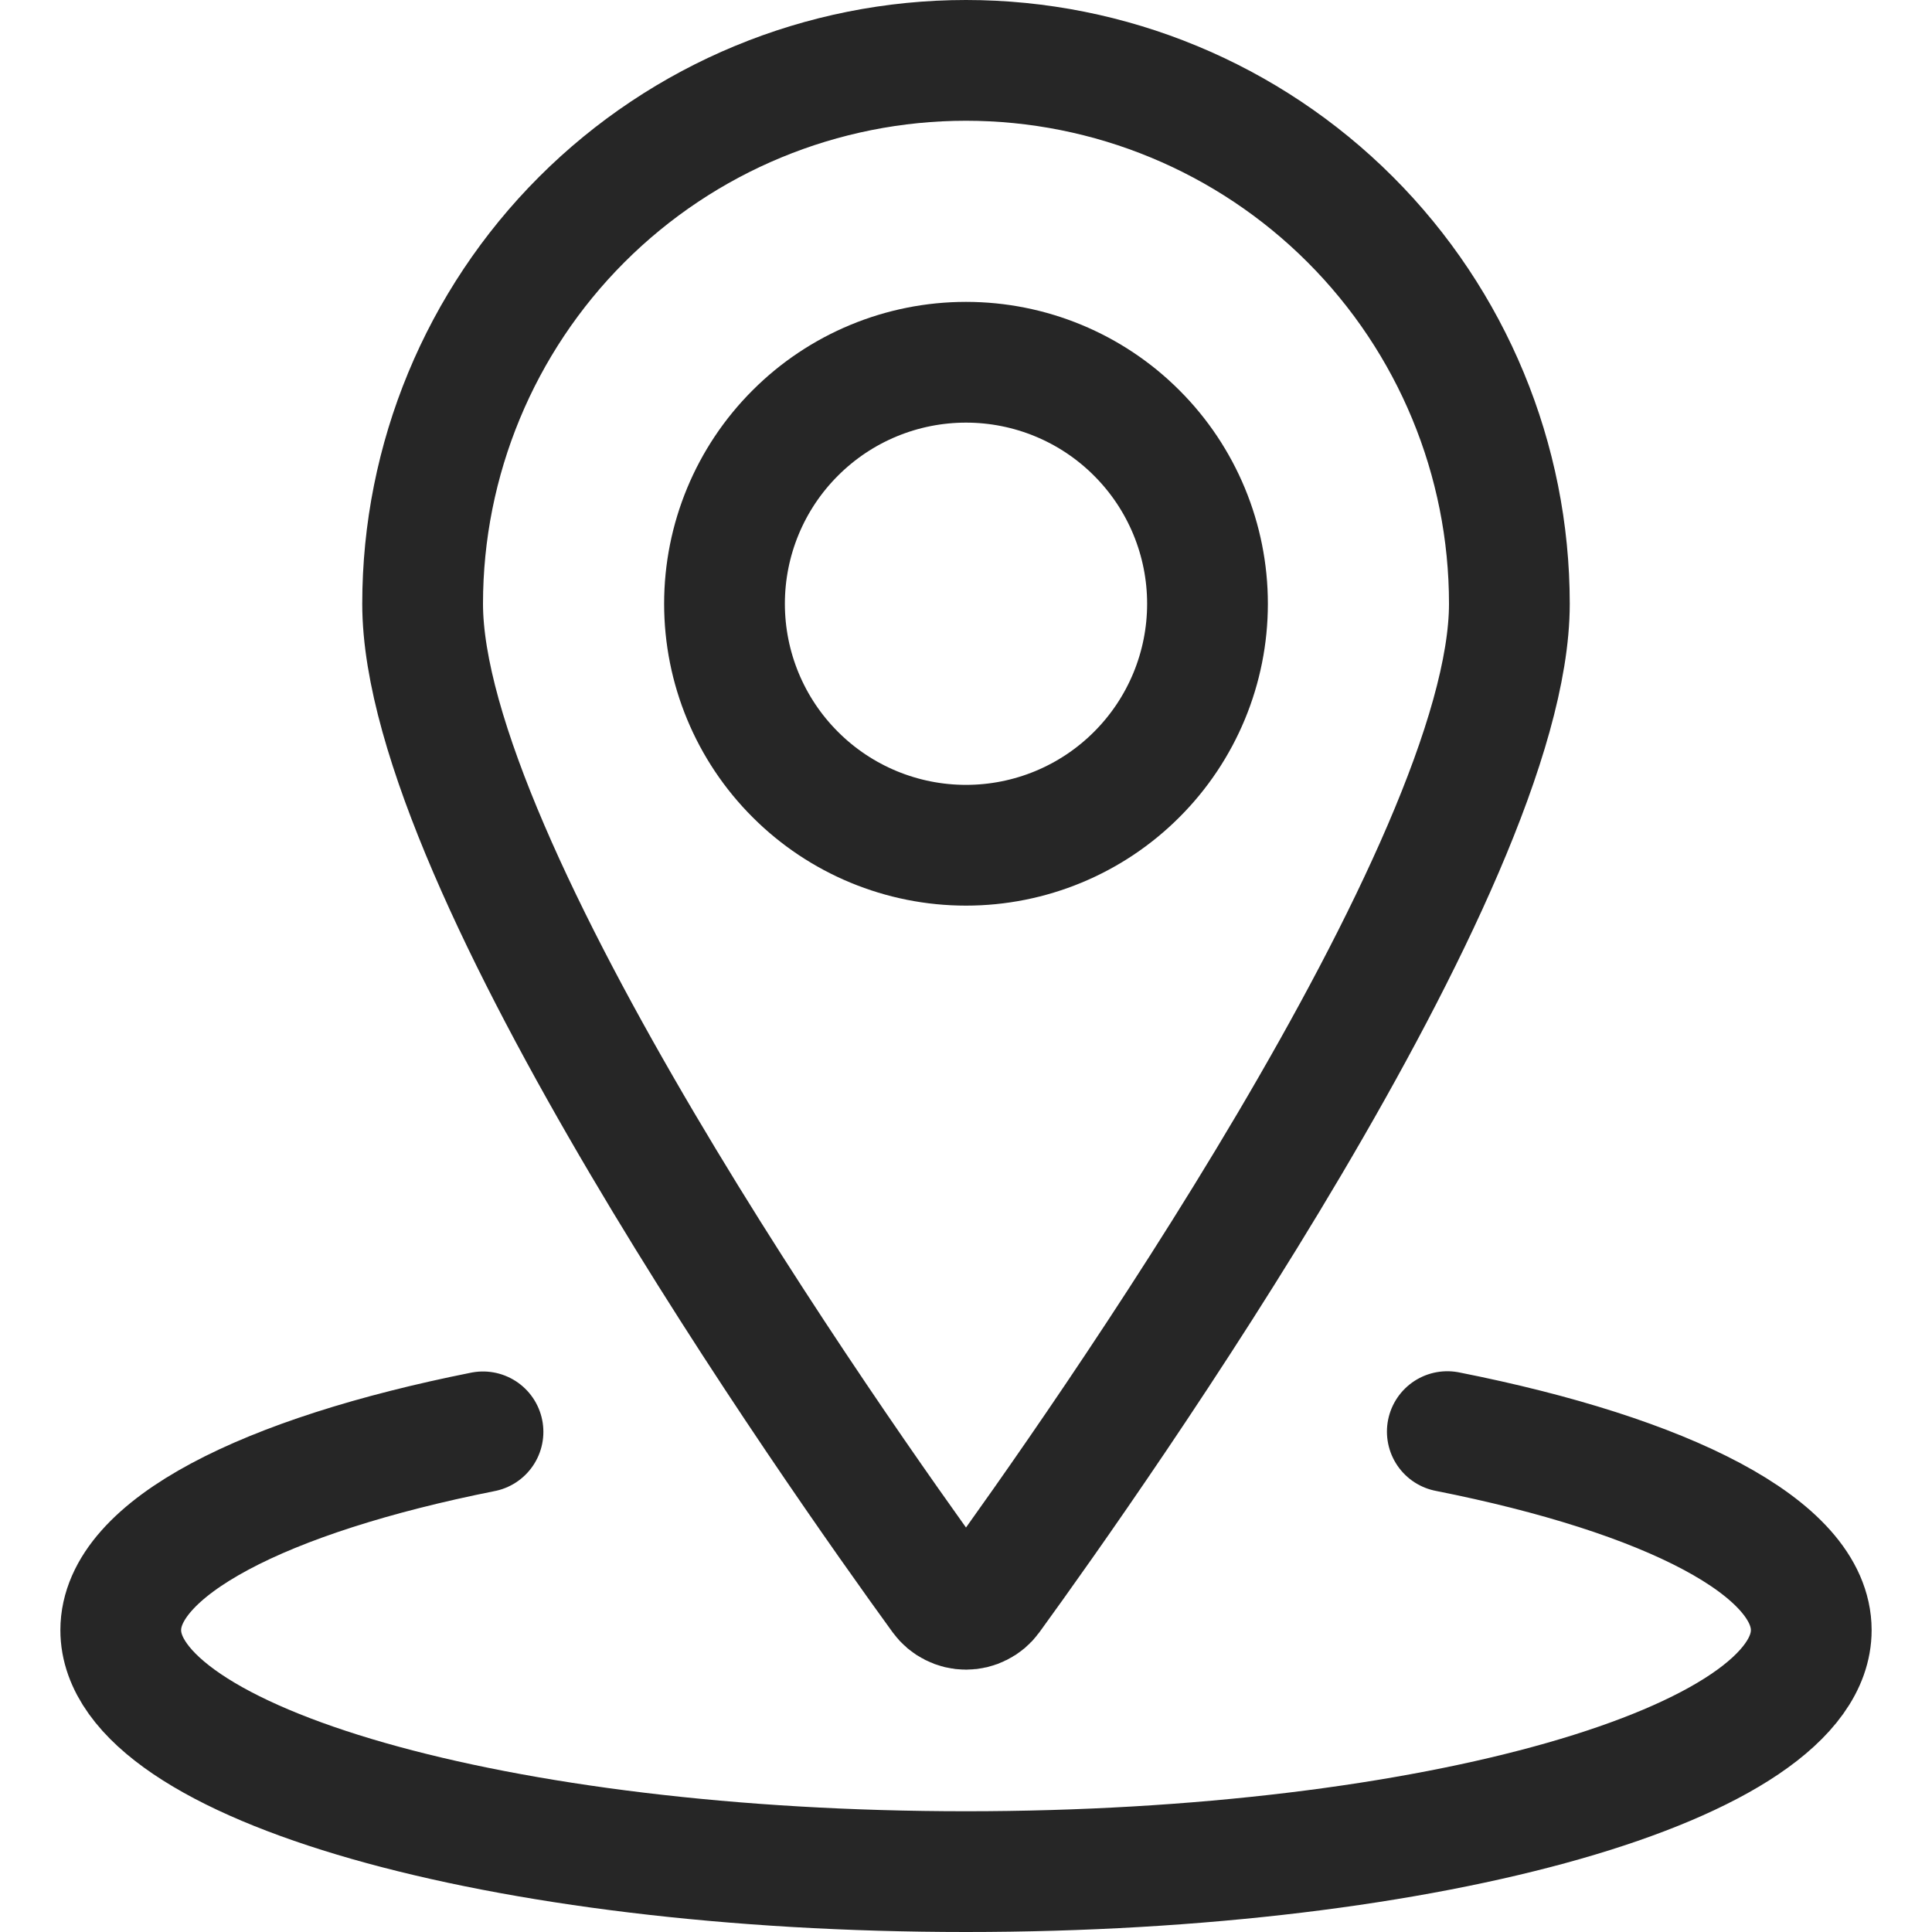
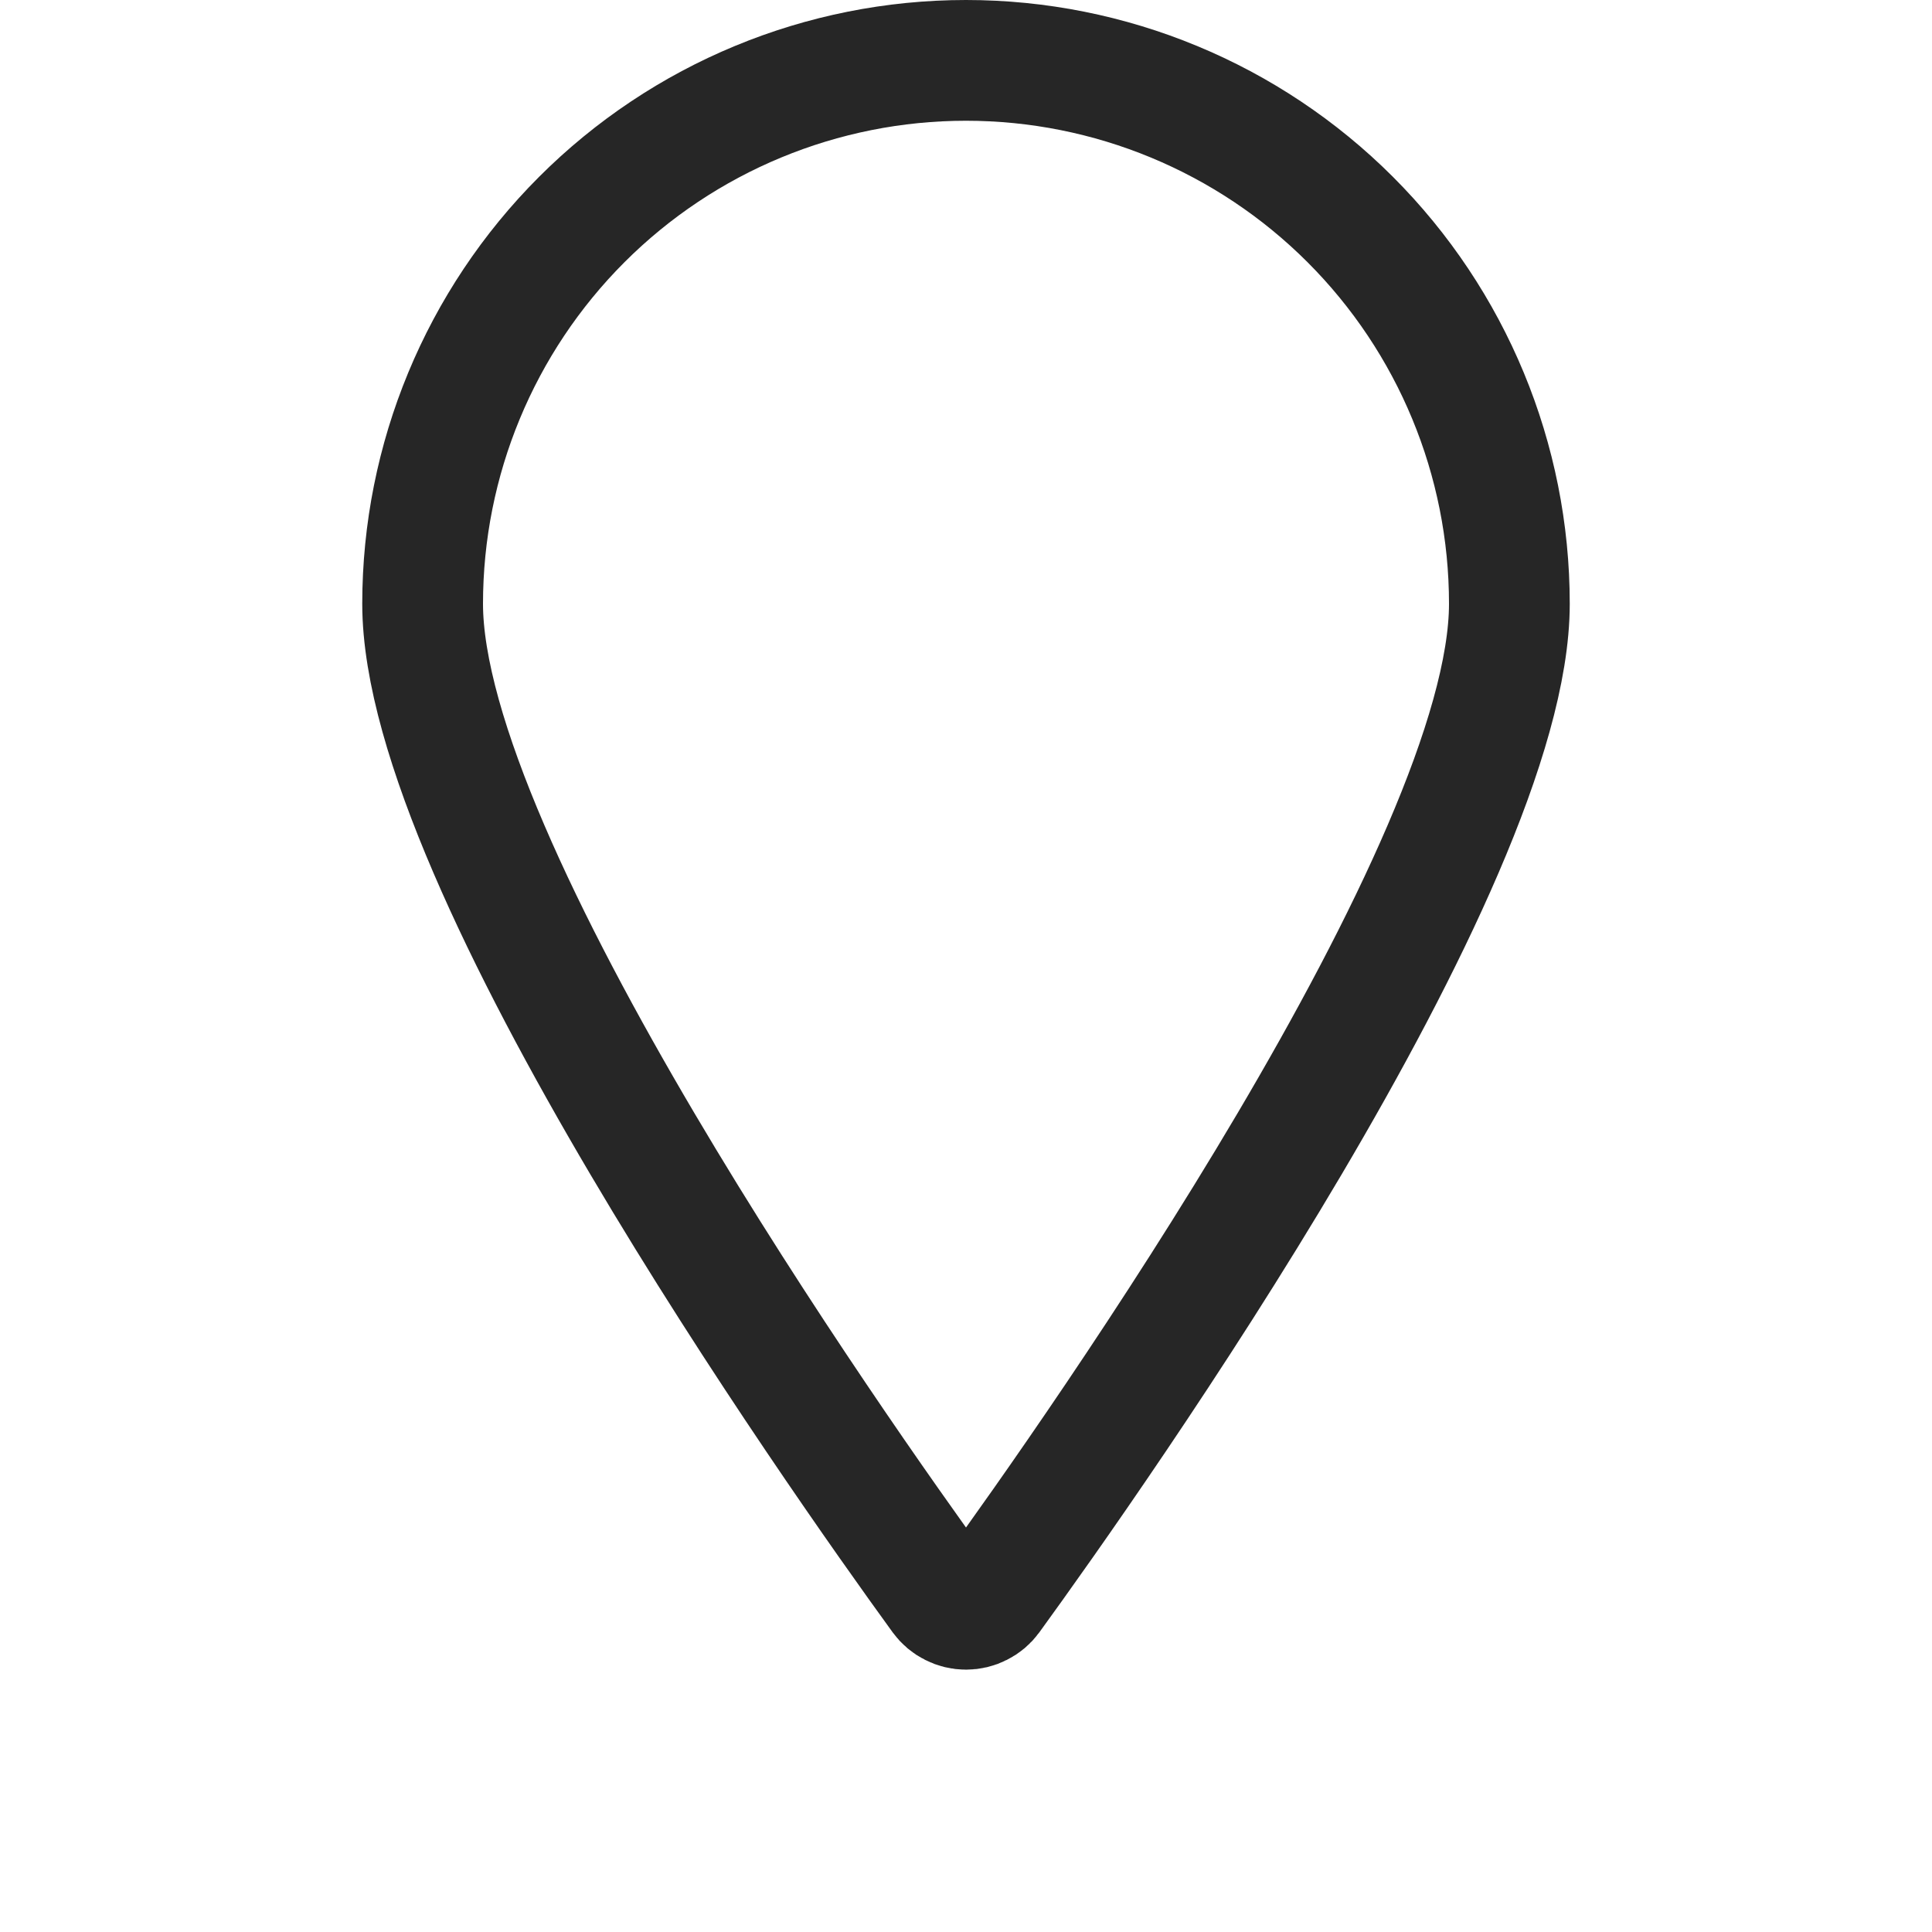
<svg xmlns="http://www.w3.org/2000/svg" width="24" height="24" viewBox="0 0 24 24" fill="none">
  <g clip-path="url(#clip0_2830_235047)">
-     <path d="M9 7.5C9 8.296 9.316 9.059 9.879 9.621C10.441 10.184 11.204 10.5 12 10.5C12.796 10.5 13.559 10.184 14.121 9.621C14.684 9.059 15 8.296 15 7.5C15 6.704 14.684 5.941 14.121 5.379C13.559 4.816 12.796 4.5 12 4.5C11.204 4.5 10.441 4.816 9.879 5.379C9.316 5.941 9 6.704 9 7.5Z" stroke="#262626" stroke-width="1.5" stroke-linecap="round" stroke-linejoin="round" />
    <path d="M12 0.75C13.79 0.75 15.507 1.461 16.773 2.727C18.039 3.993 18.75 5.71 18.75 7.5C18.75 10.751 13.618 18.027 12.304 19.837C12.269 19.885 12.223 19.924 12.17 19.95C12.118 19.977 12.059 19.991 12 19.991C11.941 19.991 11.882 19.977 11.83 19.95C11.777 19.924 11.731 19.885 11.696 19.837C10.382 18.027 5.25 10.751 5.25 7.5C5.25 5.71 5.961 3.993 7.227 2.727C8.493 1.461 10.21 0.75 12 0.75Z" stroke="#262626" stroke-width="1.5" stroke-linecap="round" stroke-linejoin="round" />
-     <path d="M17.979 17.784C20.711 18.325 22.5 19.228 22.5 20.25C22.5 21.907 17.8 23.25 12 23.25C6.2 23.25 1.5 21.907 1.5 20.25C1.5 19.23 3.281 18.329 6 17.787" stroke="#262626" stroke-width="1.5" stroke-linecap="round" stroke-linejoin="round" />
  </g>
  <defs>
    <clipPath id="clip0_2830_235047">
      <rect width="24" height="24" fill="white" />
    </clipPath>
  </defs>
</svg>